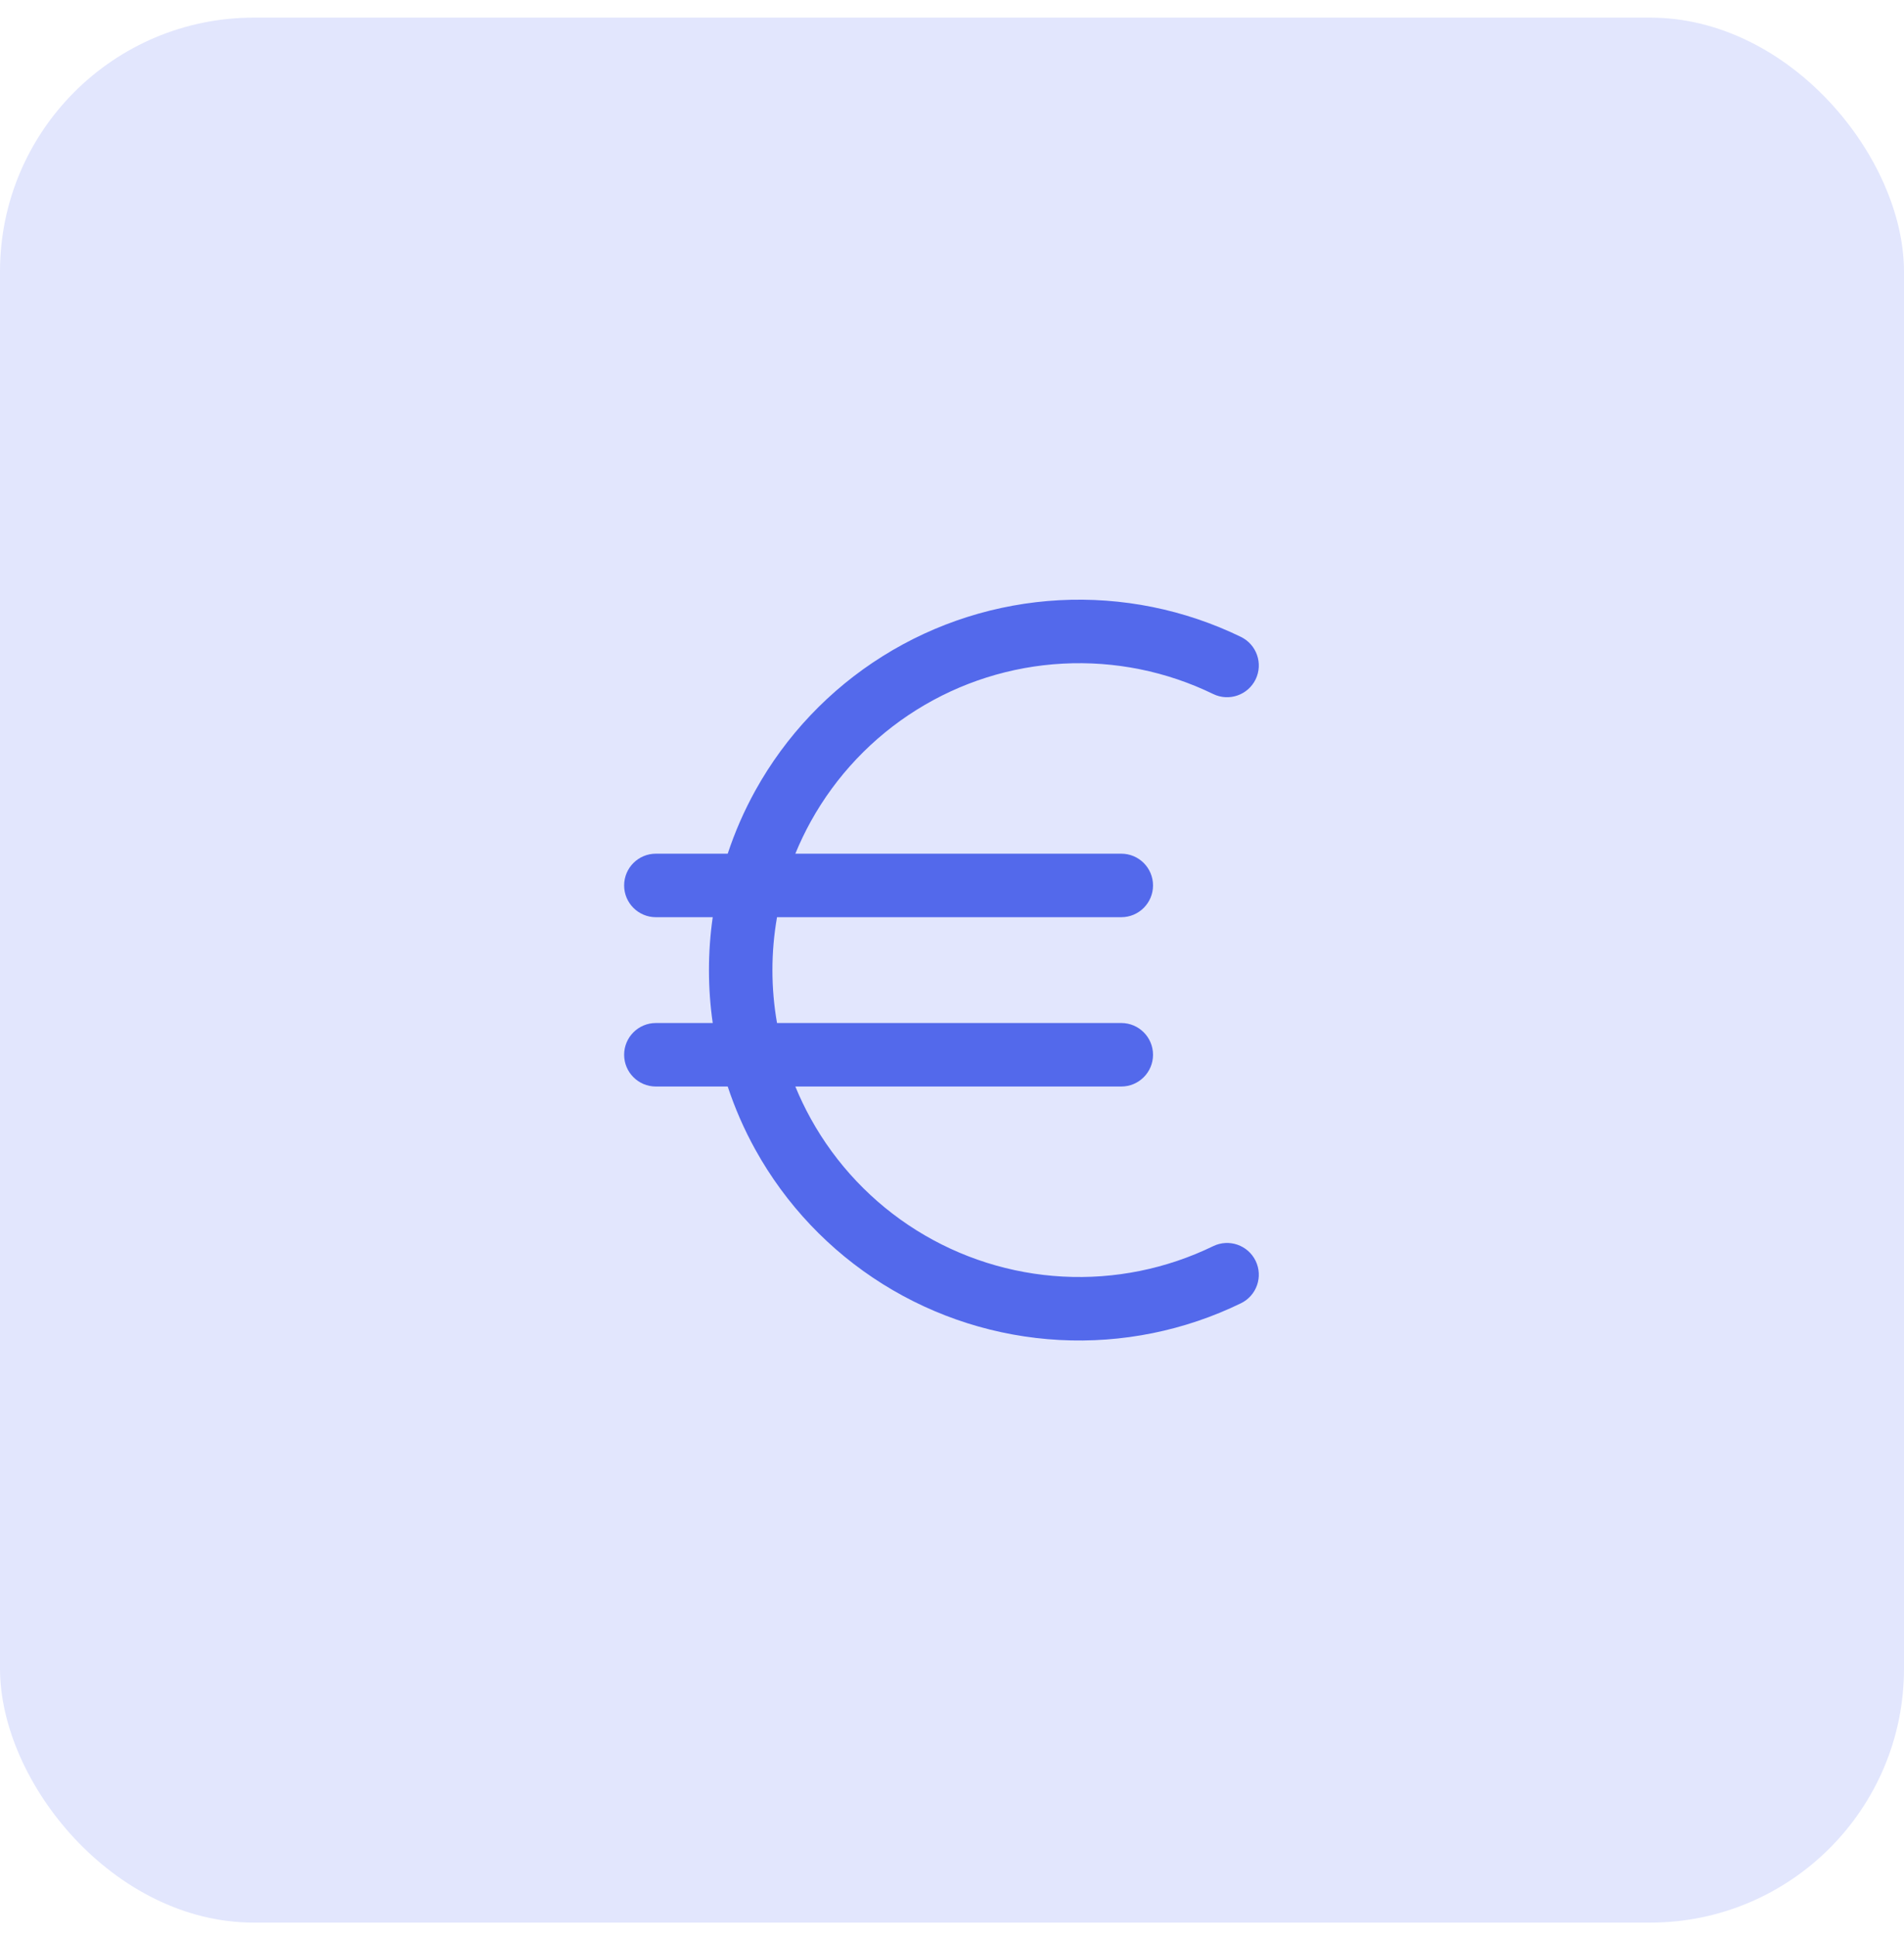
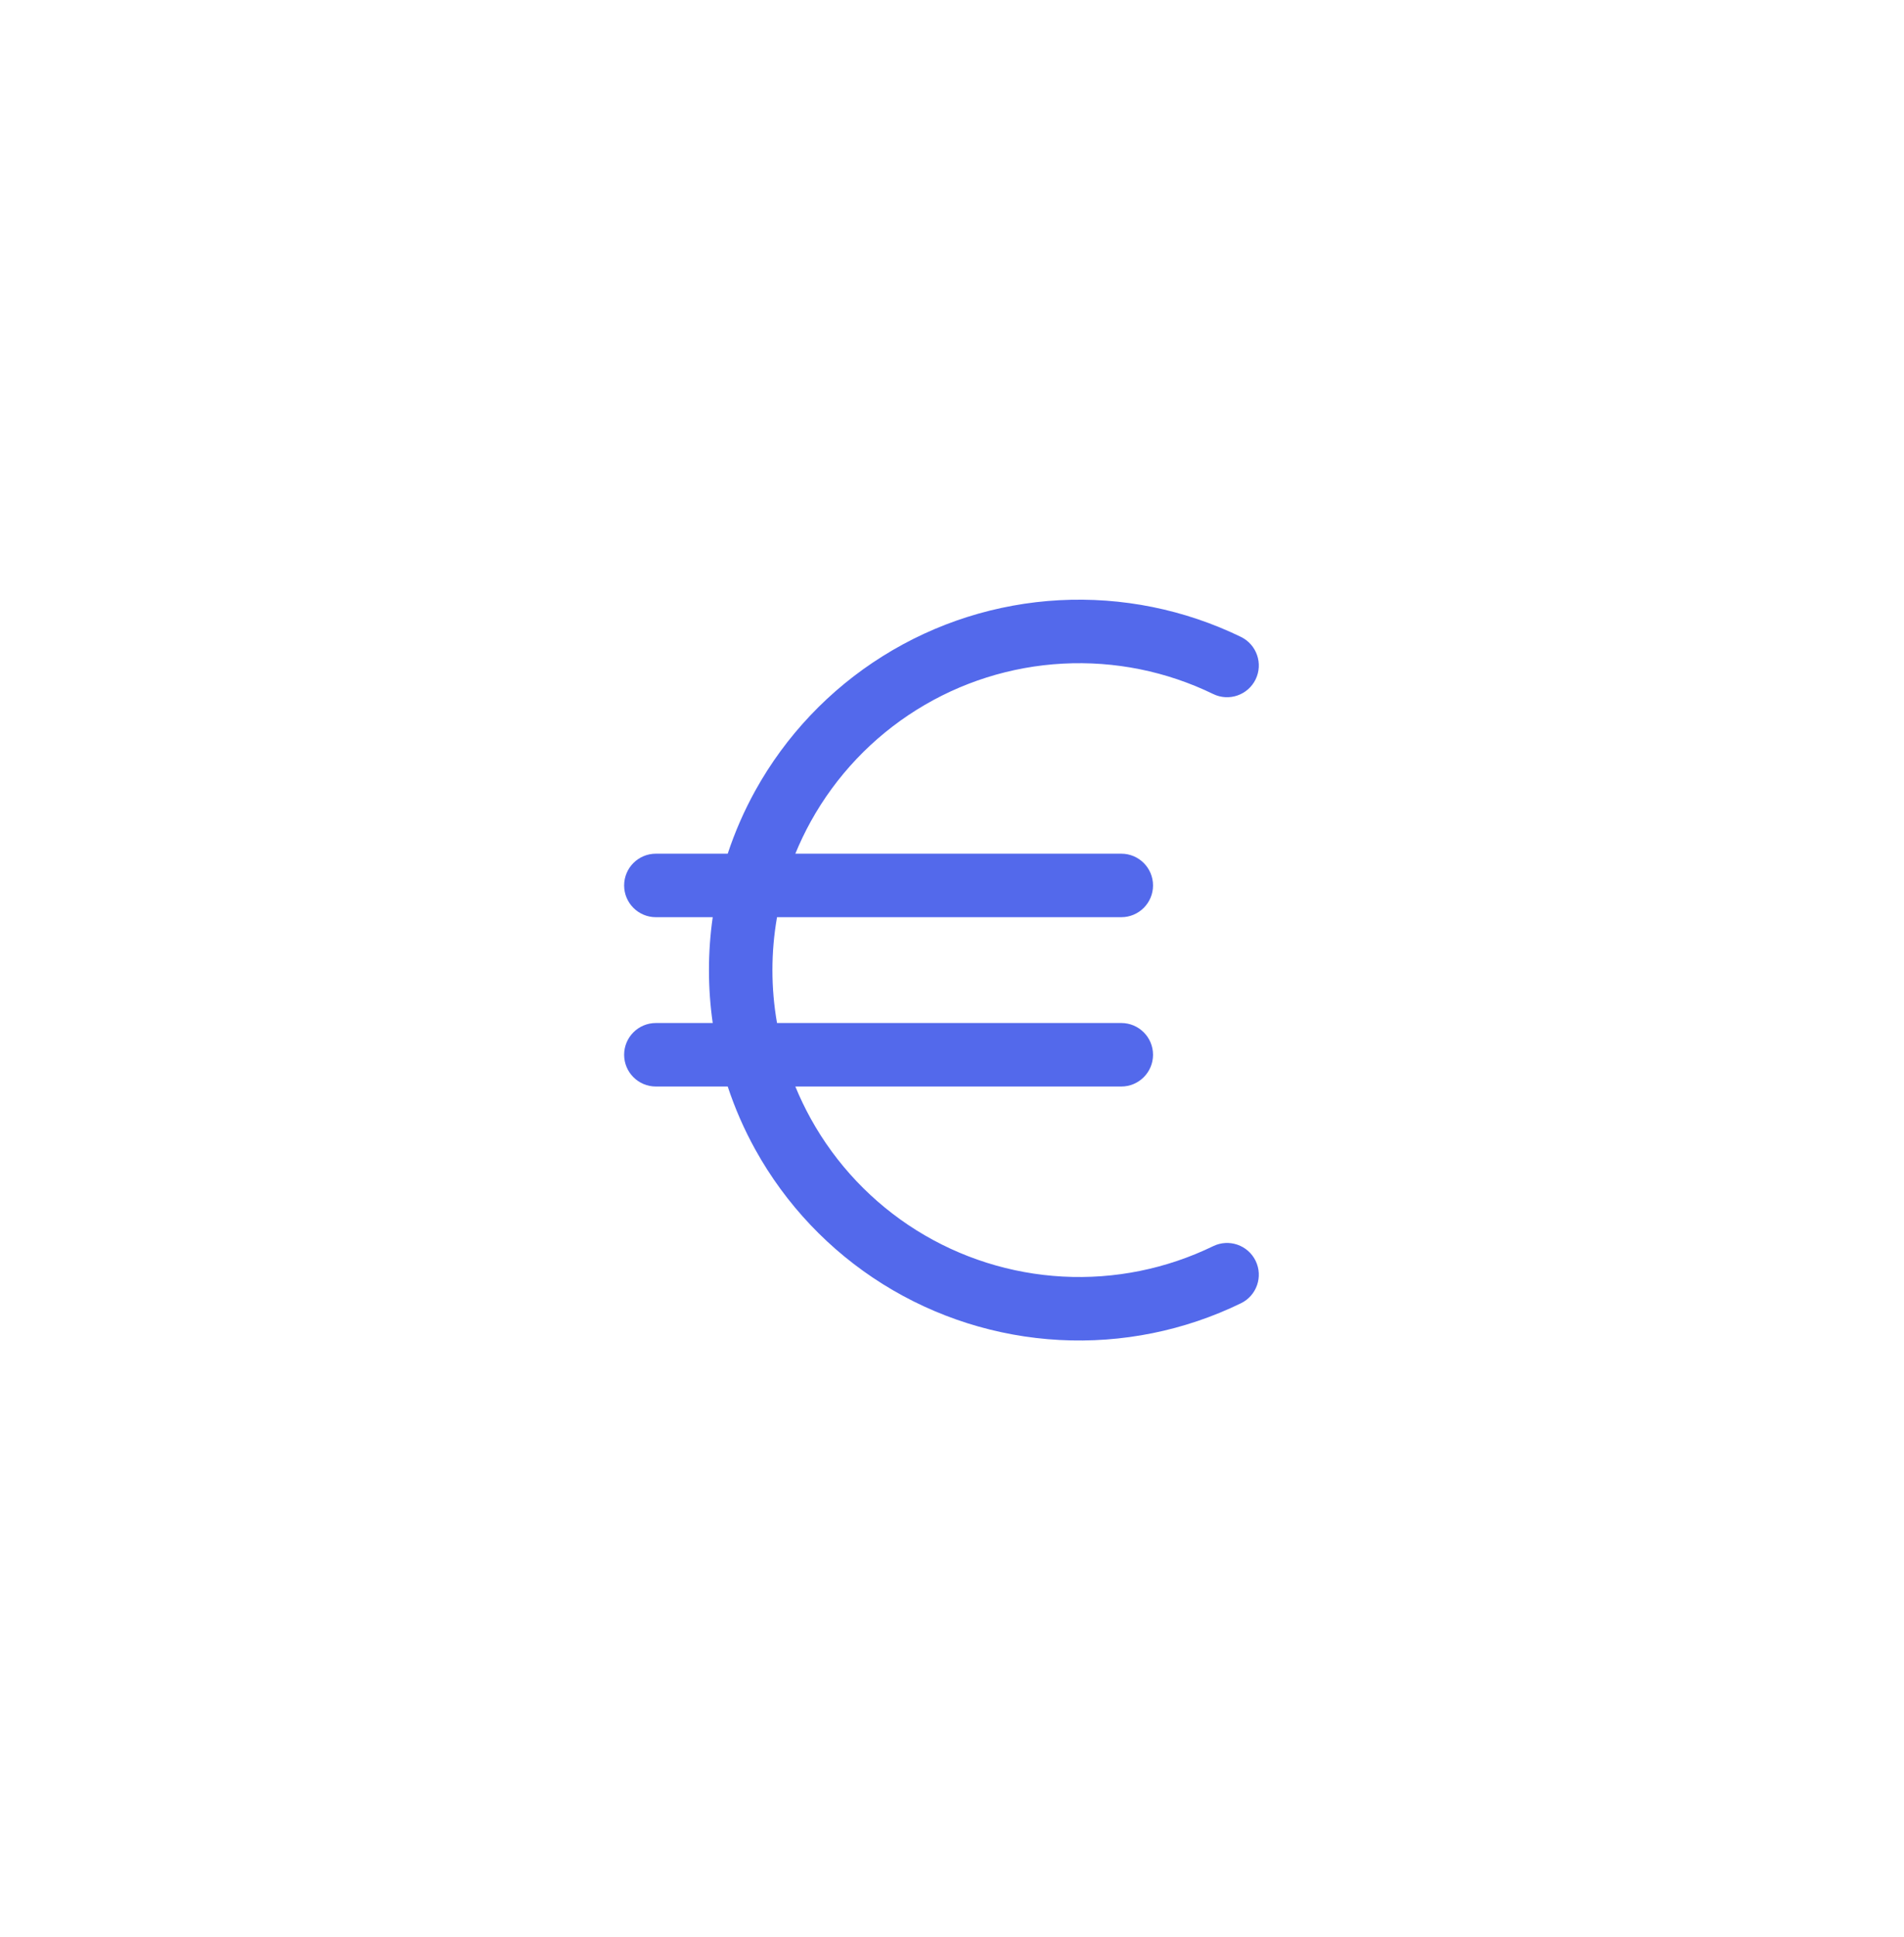
<svg xmlns="http://www.w3.org/2000/svg" width="60" height="61" viewBox="0 0 60 61" fill="none">
-   <rect y="0.555" width="60" height="60" rx="8" fill="#E2E6FD" />
  <path fill-rule="evenodd" clip-rule="evenodd" d="M33.383 18.904C35.357 18.799 37.326 19.196 39.105 20.06C39.602 20.302 39.809 20.9 39.568 21.397C39.326 21.893 38.728 22.101 38.231 21.859C36.757 21.143 35.126 20.814 33.49 20.902C31.854 20.989 30.267 21.491 28.878 22.361C27.49 23.23 26.345 24.438 25.551 25.871C25.368 26.201 25.206 26.541 25.063 26.888H35.335C35.887 26.888 36.335 27.335 36.335 27.888C36.335 28.44 35.887 28.888 35.335 28.888H24.486C24.39 29.436 24.341 29.994 24.341 30.554C24.341 31.115 24.39 31.673 24.486 32.221H35.335C35.887 32.221 36.335 32.669 36.335 33.221C36.335 33.773 35.887 34.221 35.335 34.221H25.063C25.206 34.568 25.368 34.907 25.551 35.237C26.345 36.671 27.49 37.879 28.878 38.748C30.267 39.617 31.854 40.119 33.49 40.207C35.126 40.295 36.757 39.965 38.231 39.249C38.728 39.008 39.326 39.215 39.568 39.712C39.809 40.209 39.602 40.807 39.105 41.048C37.326 41.913 35.357 42.31 33.383 42.204C31.408 42.098 29.493 41.492 27.817 40.443C26.141 39.394 24.759 37.936 23.801 36.206C23.449 35.571 23.159 34.906 22.932 34.221H20.668C20.116 34.221 19.668 33.773 19.668 33.221C19.668 32.669 20.116 32.221 20.668 32.221H22.46C22.381 31.671 22.341 31.114 22.341 30.554C22.341 29.995 22.381 29.438 22.46 28.888H20.668C20.116 28.888 19.668 28.44 19.668 27.888C19.668 27.335 20.116 26.888 20.668 26.888H22.932C23.159 26.203 23.449 25.538 23.801 24.902C24.759 23.173 26.141 21.715 27.817 20.666C29.493 19.616 31.408 19.01 33.383 18.904Z" fill="#5369EB" />
</svg>